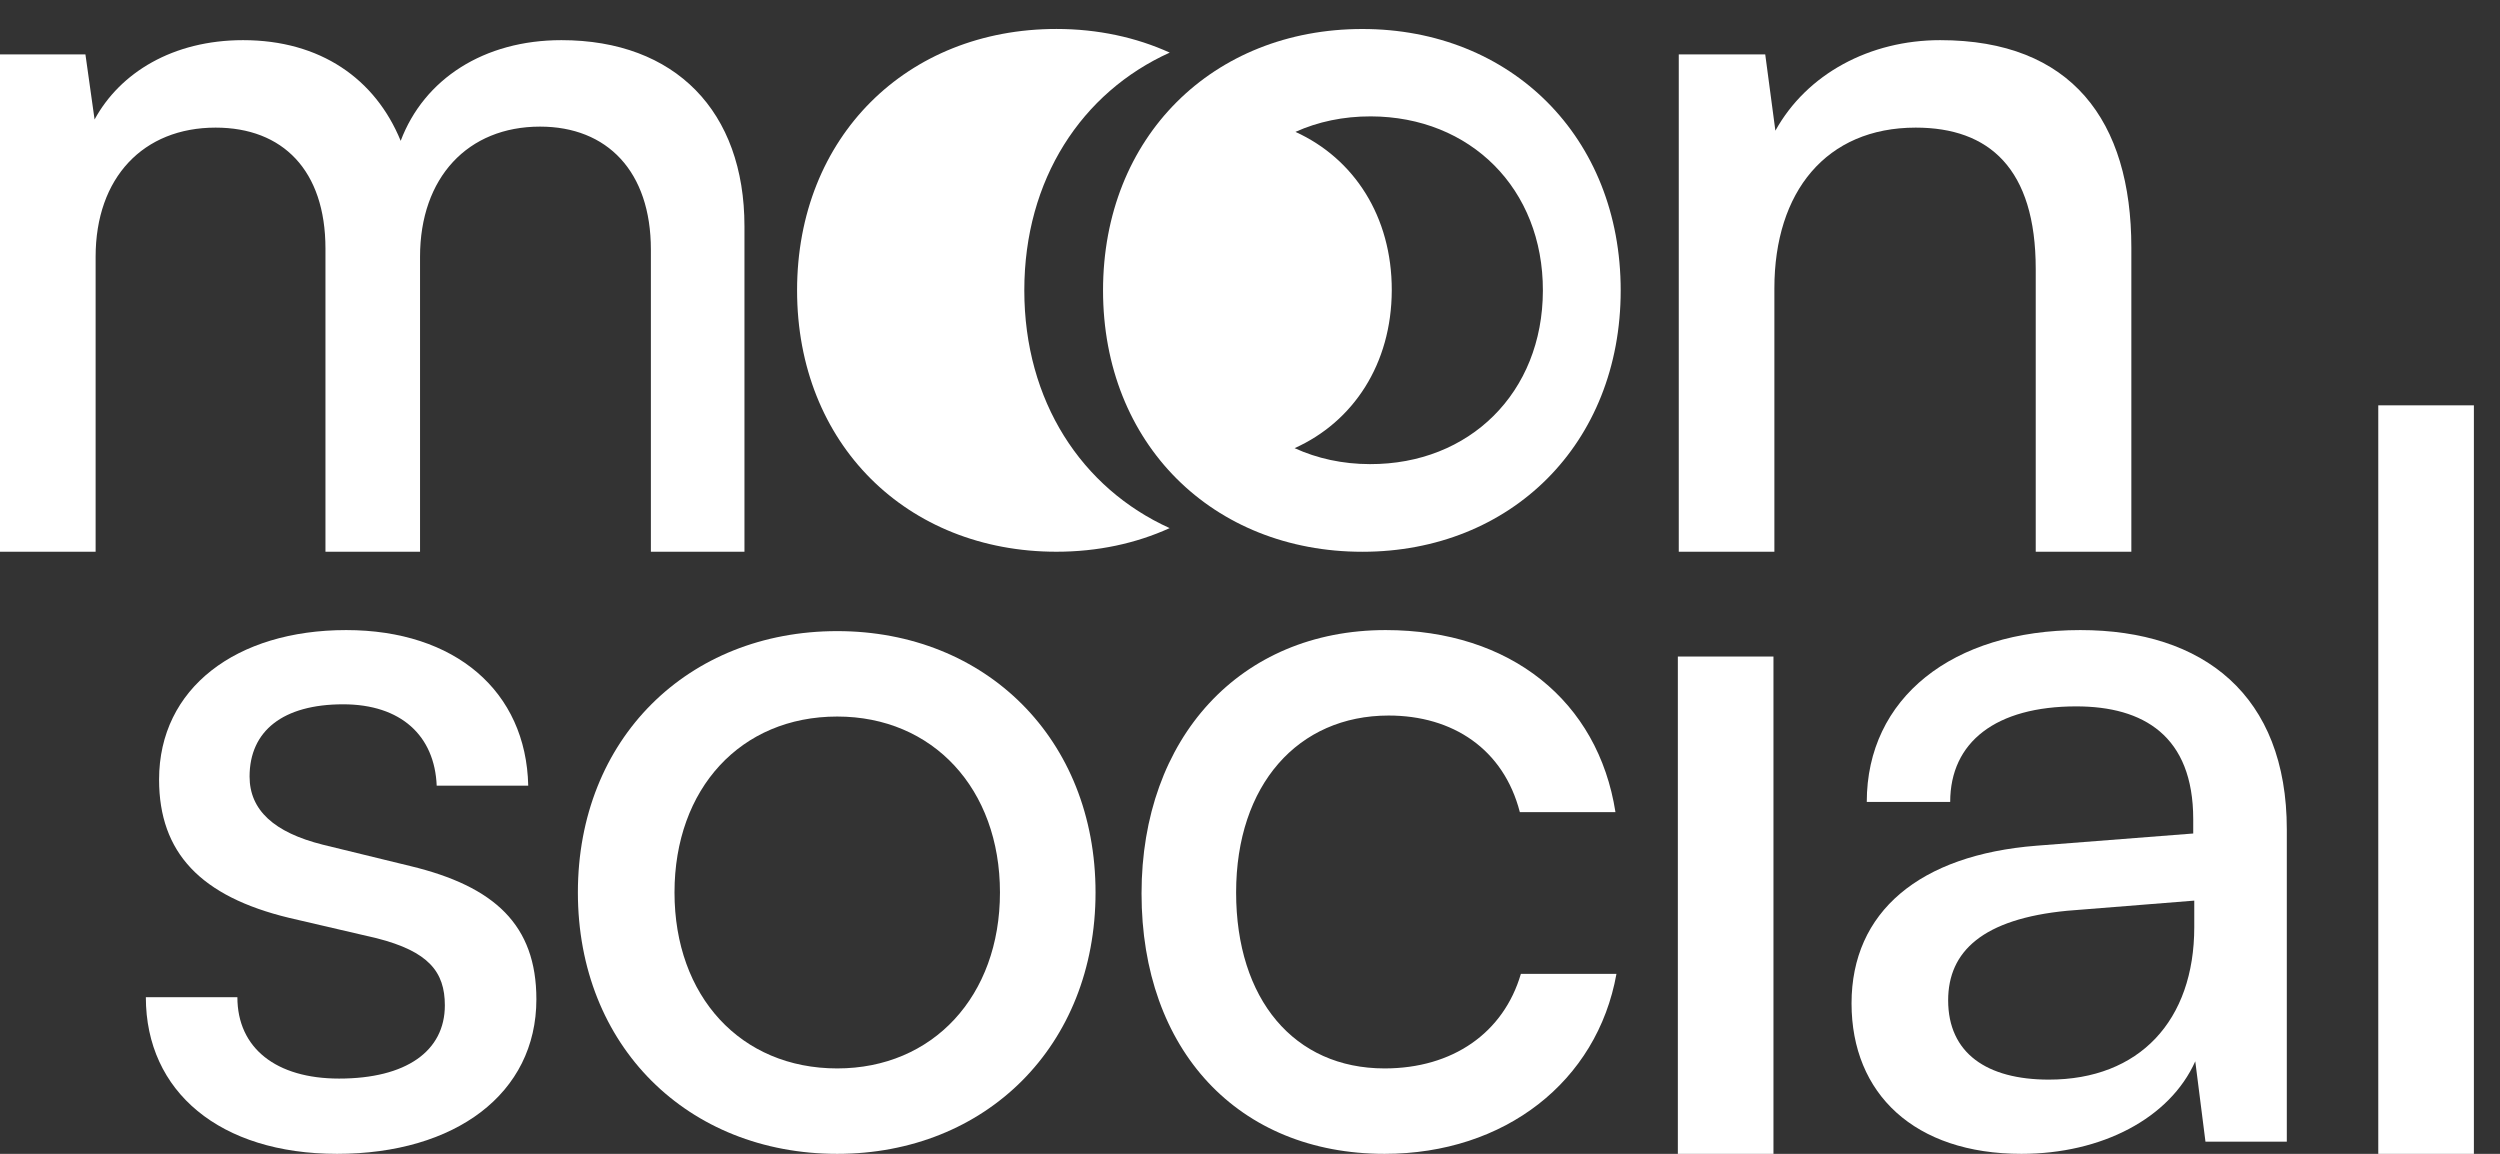
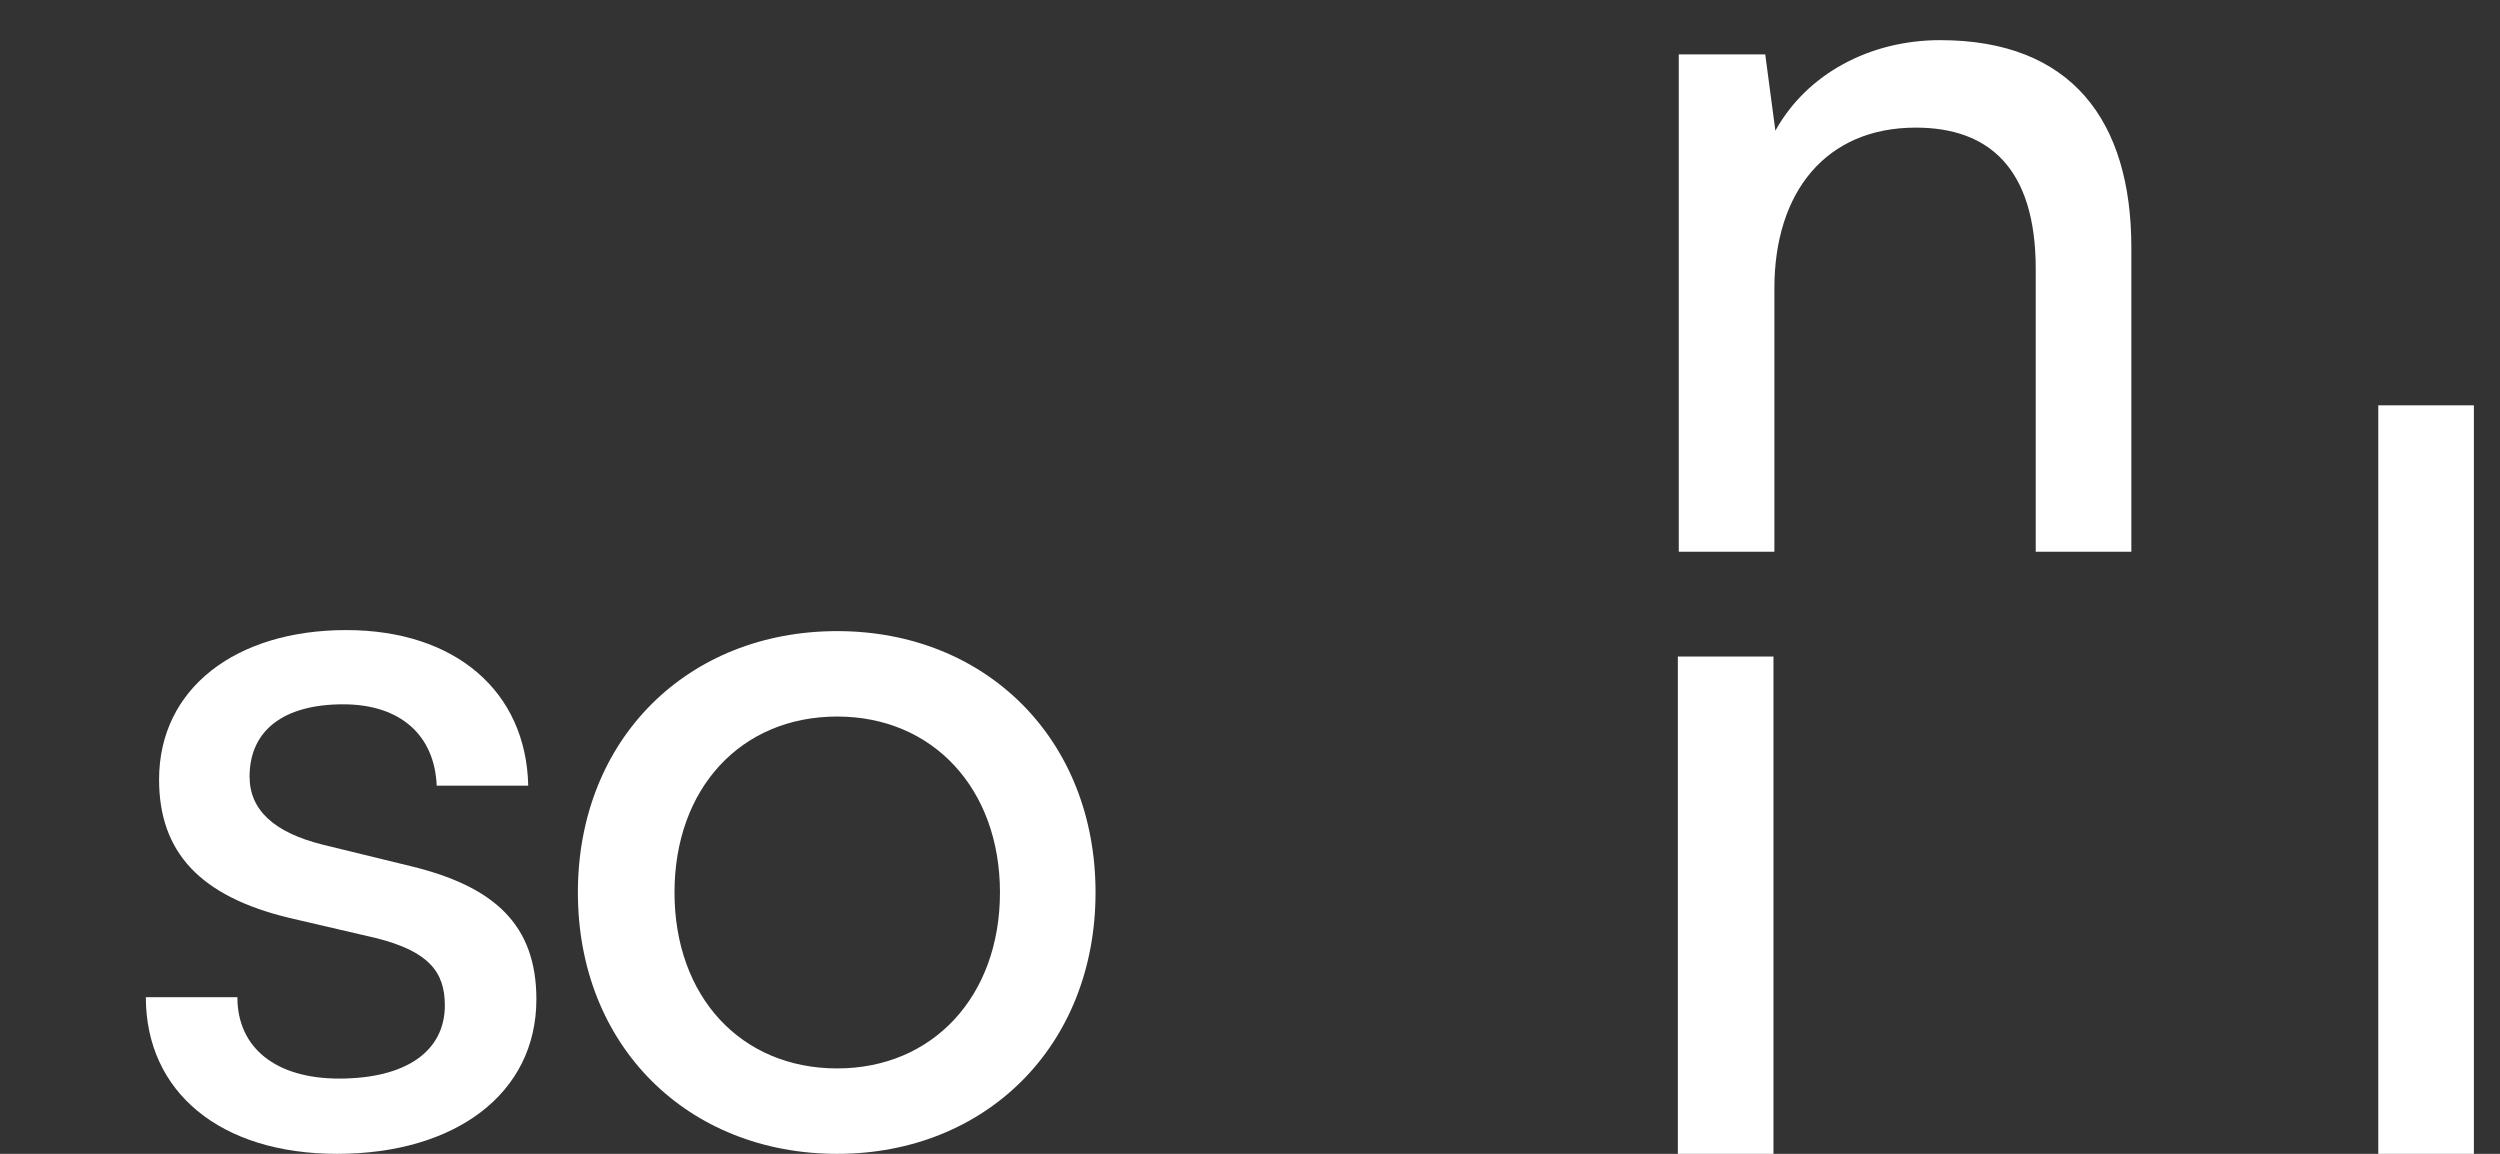
<svg xmlns="http://www.w3.org/2000/svg" width="65" height="30" viewBox="0 0 65 30" fill="none">
  <rect x="0" y="0" width="65" height="30" fill="#333333" stroke="none" />
-   <path d="M0 14.345V1.414H2.221L2.459 3.107C3.12 1.89 4.495 1.044 6.32 1.044C8.329 1.044 9.757 2.049 10.418 3.662C11.027 2.049 12.587 1.044 14.596 1.044C17.558 1.044 19.356 2.895 19.356 5.883V14.345H16.923V6.491C16.923 4.455 15.786 3.292 14.041 3.292C12.164 3.292 10.921 4.614 10.921 6.676V14.345H8.462V6.465C8.462 4.429 7.351 3.318 5.606 3.318C3.728 3.318 2.486 4.614 2.486 6.676V14.345H0Z" fill="white" />
-   <path d="M30.411 13.731C29.535 14.129 28.54 14.345 27.467 14.345C23.58 14.345 20.724 11.542 20.724 7.549C20.724 3.557 23.58 0.753 27.467 0.753C28.54 0.753 29.537 0.97 30.413 1.368C28.122 2.403 26.632 4.666 26.632 7.549C26.632 10.431 28.122 12.694 30.411 13.731Z" fill="white" />
-   <path d="M35.422 0.754C31.535 0.754 28.679 3.557 28.679 7.551C28.679 11.543 31.535 14.346 35.422 14.346C39.282 14.346 42.138 11.543 42.138 7.551C42.138 3.557 39.282 0.754 35.422 0.754ZM35.618 12.067C34.904 12.066 34.243 11.919 33.66 11.652C35.186 10.967 36.181 9.464 36.186 7.547C36.19 5.629 35.204 4.122 33.682 3.429C34.264 3.166 34.928 3.024 35.642 3.026C38.227 3.033 40.122 4.902 40.115 7.558C40.109 10.214 38.204 12.075 35.618 12.067Z" fill="white" />
  <path d="M43.648 14.345V1.414H45.896L46.16 3.398C46.98 1.917 48.619 1.044 50.444 1.044C53.855 1.044 55.415 3.133 55.415 6.438V14.345H52.929V6.994C52.929 4.376 51.713 3.318 49.809 3.318C47.482 3.318 46.134 4.984 46.134 7.496V14.345H43.648Z" fill="white" />
  <path d="M6.172 25.928C6.172 27.25 7.177 28.043 8.816 28.043C10.561 28.043 11.566 27.329 11.566 26.139C11.566 25.267 11.143 24.738 9.794 24.394L7.52 23.865C5.22 23.31 4.136 22.173 4.136 20.269C4.136 17.889 6.145 16.382 9.001 16.382C11.831 16.382 13.681 17.969 13.734 20.428H11.354C11.302 19.132 10.429 18.312 8.922 18.312C7.362 18.312 6.489 19 6.489 20.19C6.489 21.062 7.124 21.644 8.393 21.962L10.667 22.517C12.862 23.046 13.946 24.05 13.946 25.981C13.946 28.44 11.831 30 8.763 30C5.722 30 3.792 28.387 3.792 25.928H6.172Z" fill="white" />
  <path d="M21.768 16.409C25.628 16.409 28.484 19.212 28.484 23.204C28.484 27.197 25.628 30 21.768 30C17.881 30 15.025 27.197 15.025 23.204C15.025 19.212 17.881 16.409 21.768 16.409ZM21.768 27.779C24.254 27.779 25.999 25.902 25.999 23.204C25.999 20.507 24.254 18.63 21.768 18.63C19.256 18.63 17.537 20.507 17.537 23.204C17.537 25.902 19.256 27.779 21.768 27.779Z" fill="white" />
-   <path d="M36.026 16.382C39.278 16.382 41.552 18.233 42.002 21.116H39.516C39.093 19.476 37.771 18.604 36.105 18.604C33.752 18.604 32.139 20.402 32.139 23.204C32.139 25.981 33.646 27.779 35.999 27.779C37.771 27.779 39.093 26.854 39.543 25.32H42.028C41.526 28.123 39.12 30 35.999 30C32.192 30 29.68 27.303 29.68 23.231C29.68 19.185 32.245 16.382 36.026 16.382Z" fill="white" />
  <rect x="43.624" y="17.07" width="2.486" height="12.93" fill="white" />
-   <path d="M48.14 26.087C48.14 23.707 49.911 22.226 52.952 21.988L57.024 21.671V21.301C57.024 19.132 55.729 18.366 53.983 18.366C51.895 18.366 50.705 19.291 50.705 20.851H48.536C48.536 18.154 50.758 16.382 54.089 16.382C57.289 16.382 59.457 18.075 59.457 21.565V29.683H57.342L57.077 27.594C56.416 29.075 54.645 30 52.556 30C49.779 30 48.14 28.44 48.14 26.087ZM57.051 24.104V23.416L53.745 23.68C51.551 23.892 50.652 24.738 50.652 26.007C50.652 27.382 51.657 28.07 53.27 28.07C55.623 28.07 57.051 26.536 57.051 24.104Z" fill="white" />
  <rect x="61.835" y="10.539" width="2.486" height="19.462" fill="white" />
</svg>